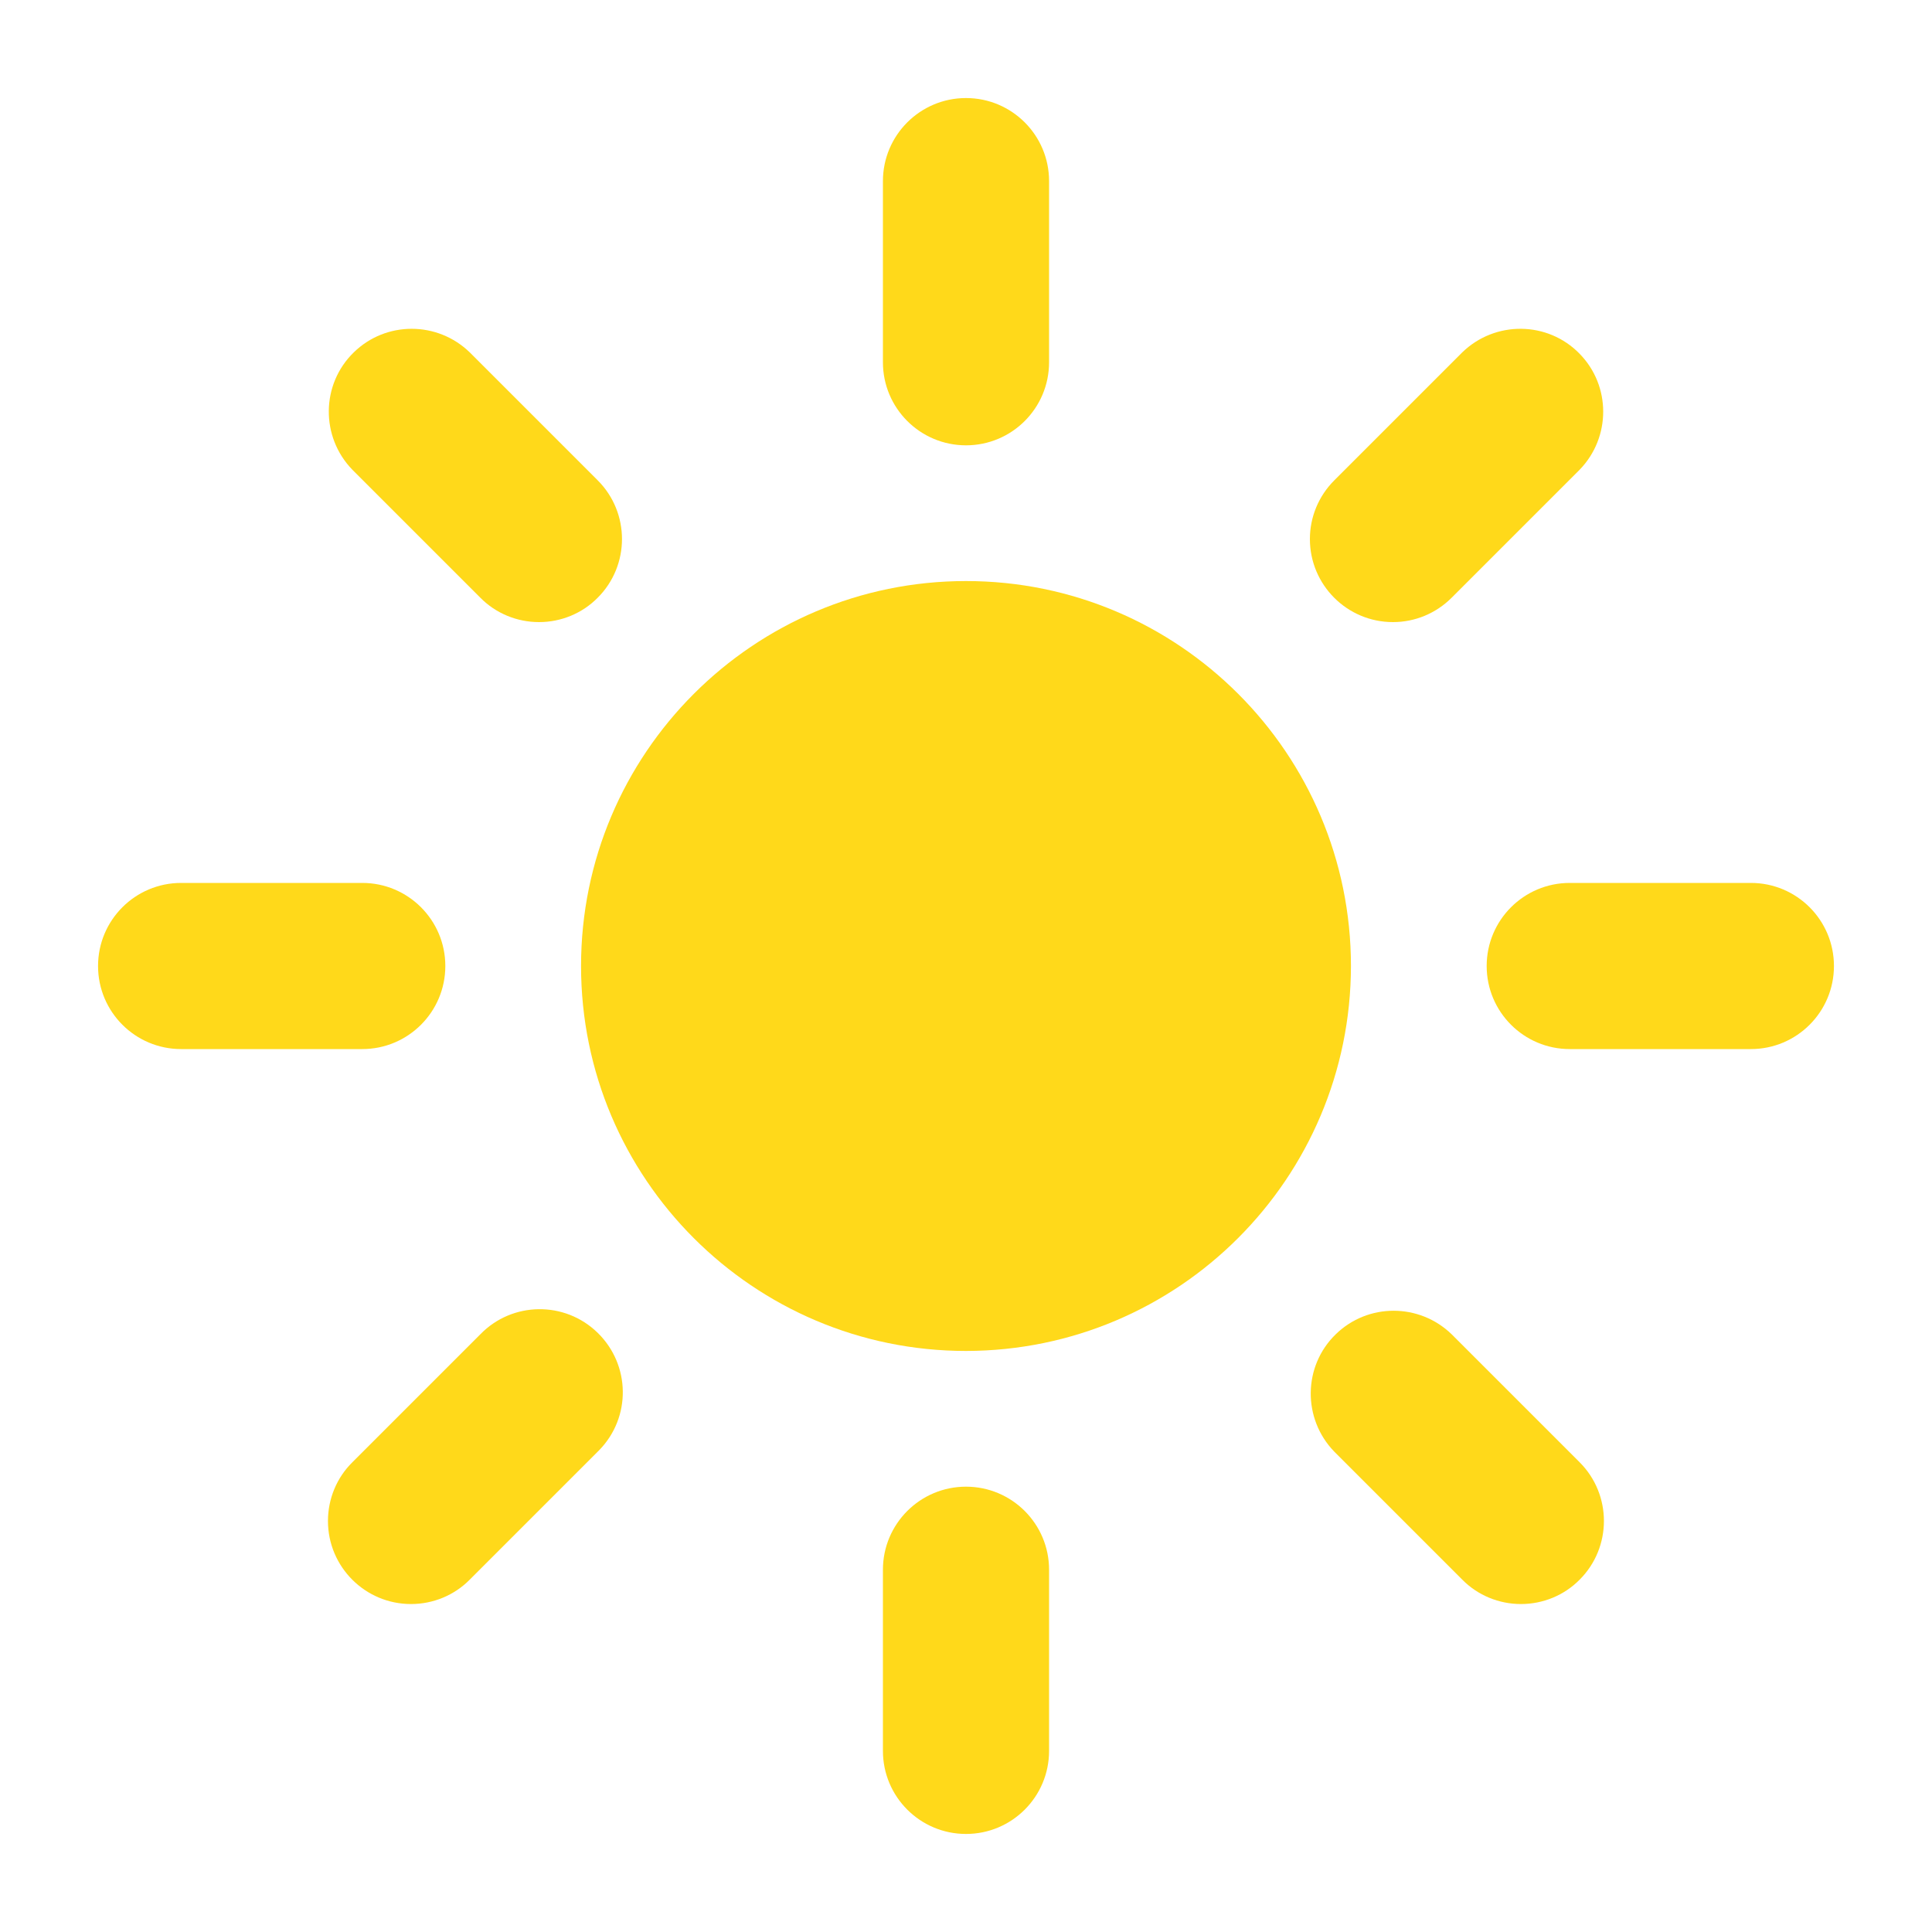
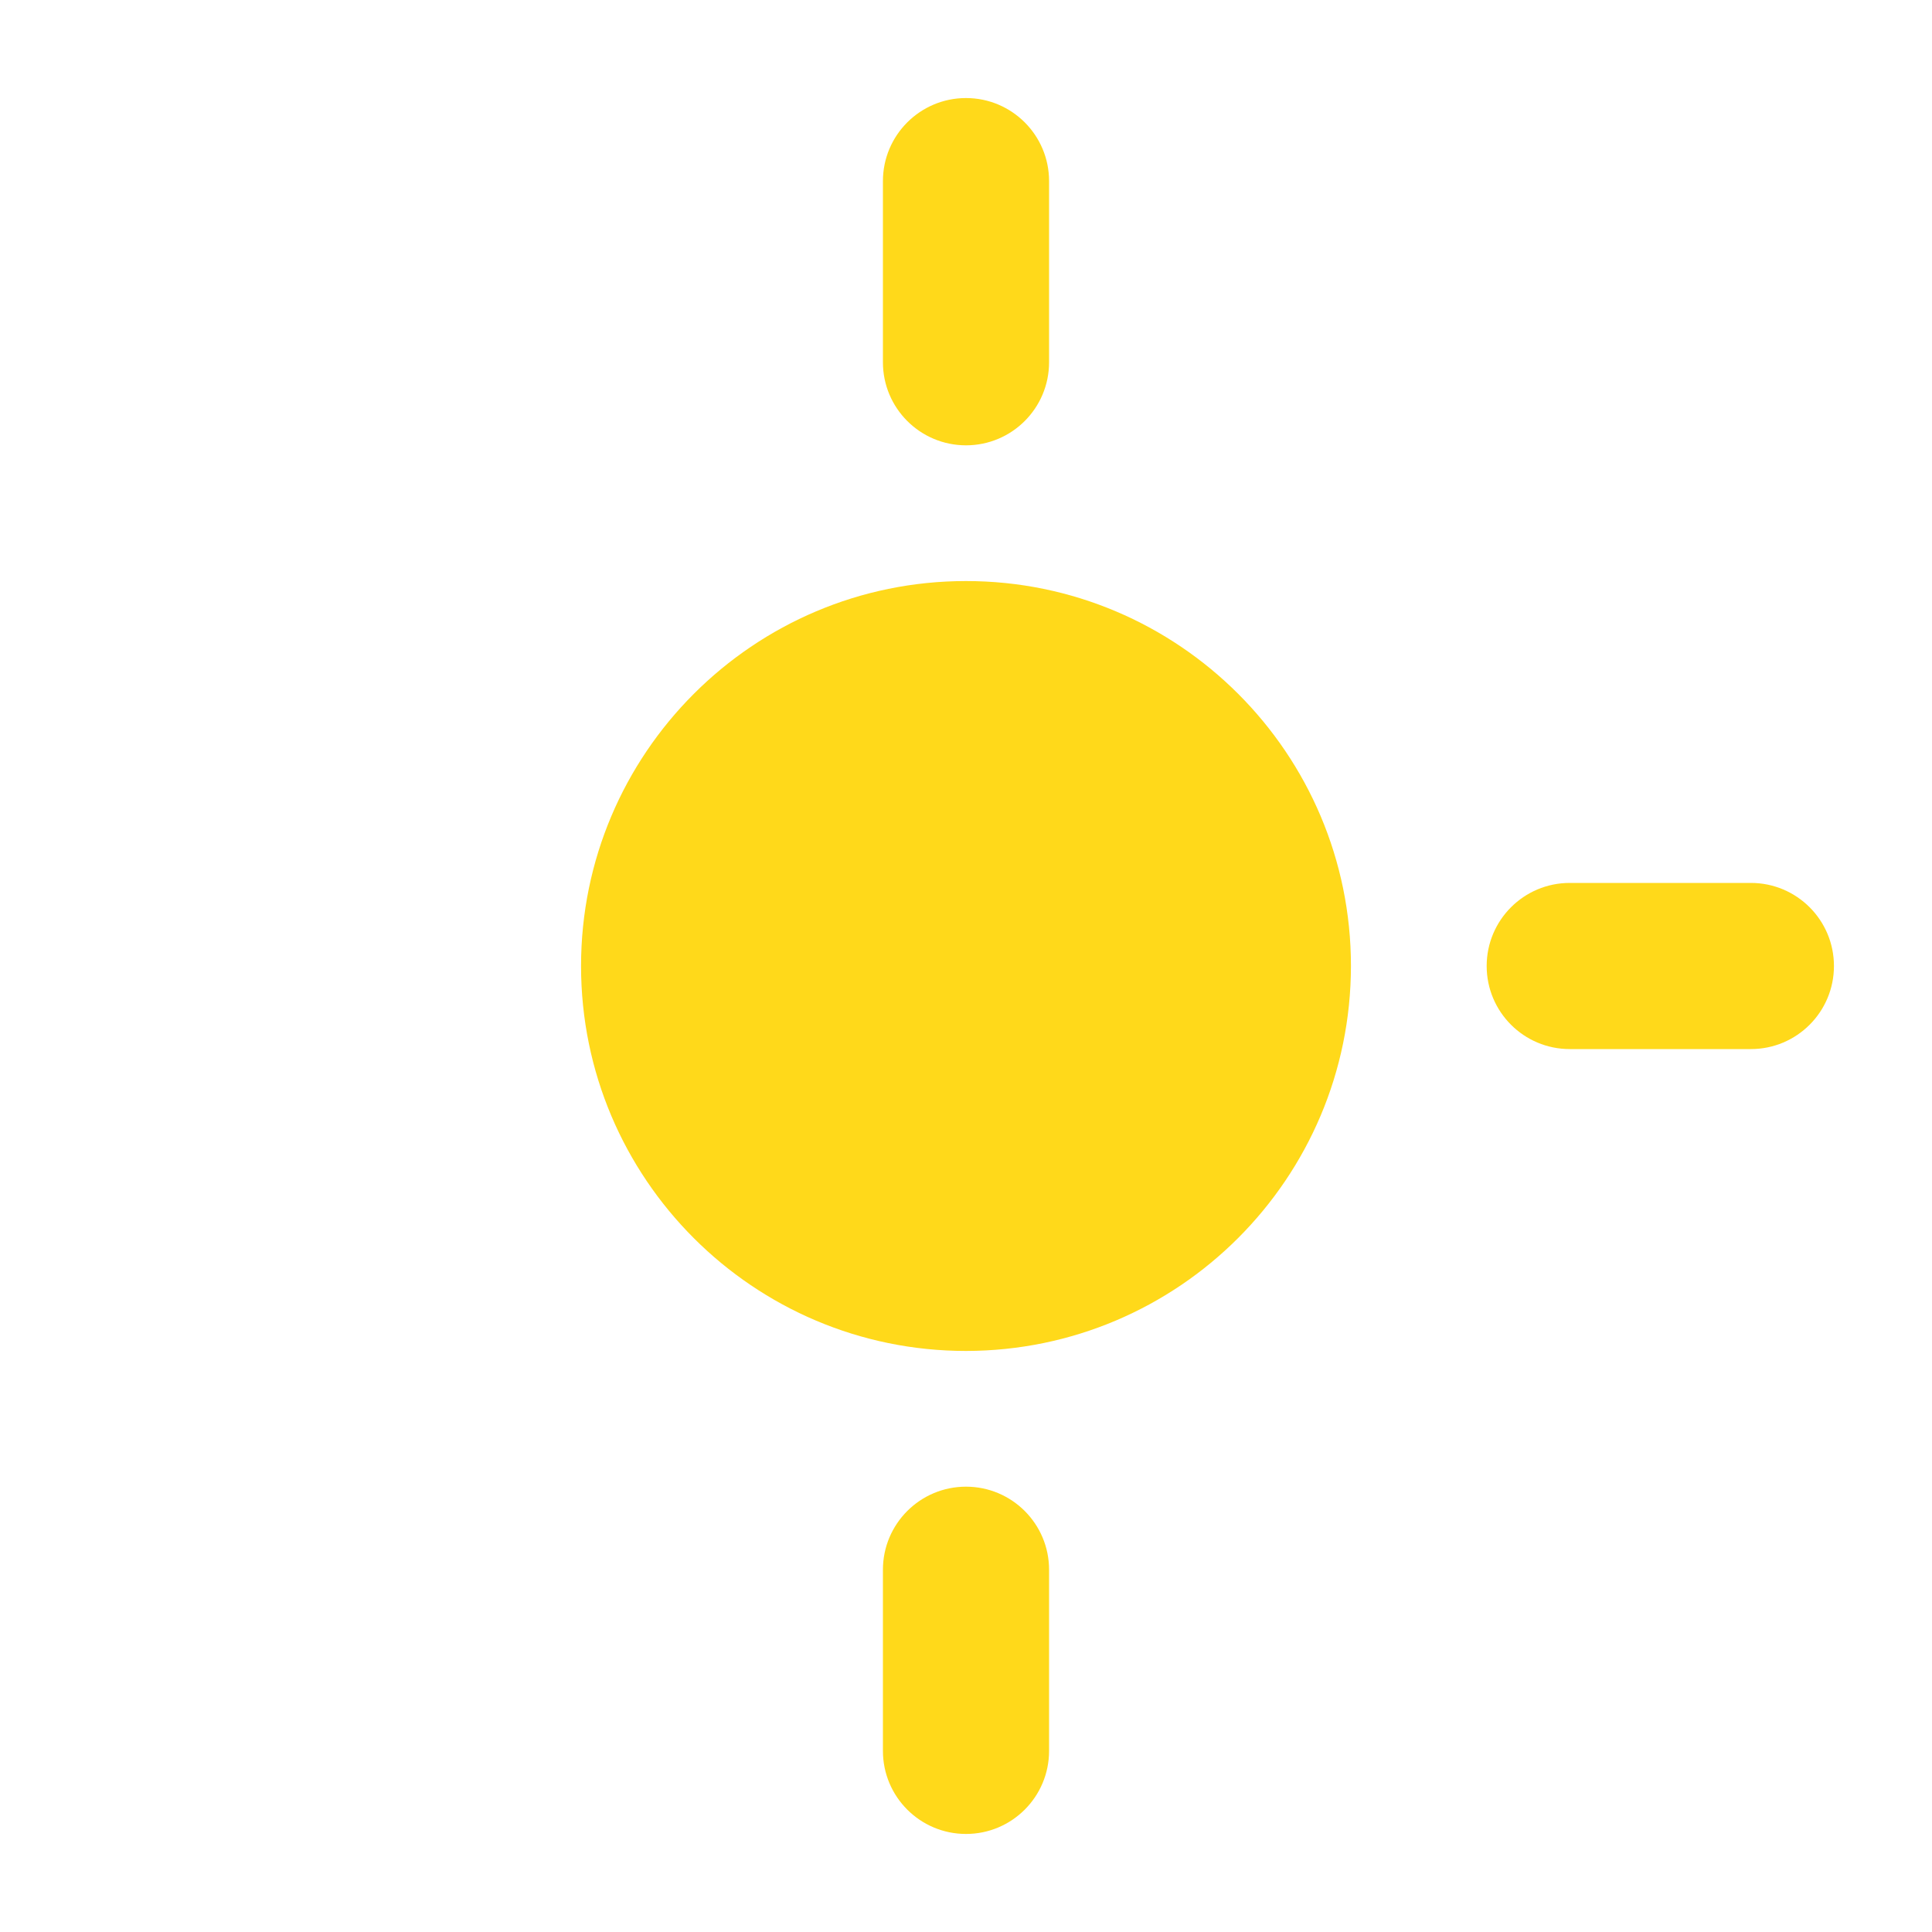
<svg xmlns="http://www.w3.org/2000/svg" version="1.1" id="Слой_1" x="0px" y="0px" viewBox="0 0 800 800" style="enable-background:new 0 0 800 800;" xml:space="preserve">
  <style type="text/css">
	.st0{fill:#FFD91A;}
</style>
  <g>
    <path class="st0" d="M400,184.4c-19,0-34.4-15.4-34.4-34.4V75c0-19,15.4-34.4,34.4-34.4S434.4,56,434.4,75v75   C434.4,169,419,184.4,400,184.4z" />
    <path class="st0" d="M400,759.4c-19,0-34.4-15.4-34.4-34.4v-75c0-19,15.4-34.4,34.4-34.4s34.4,15.4,34.4,34.4v75   C434.4,744,419,759.4,400,759.4z" />
-     <path class="st0" d="M576.8,257.6c-19,0-34.4-15.4-34.4-34.4c0-9.1,3.6-17.8,10.1-24.3l53-53c13.6-13.2,35.4-13,48.6,0.6   c13,13.3,13,34.6,0,48l-53,53C594.6,254,585.9,257.6,576.8,257.6z" />
-     <path class="st0" d="M170.2,664.2c-19,0-34.4-15.4-34.4-34.4c0-9.1,3.6-17.9,10.1-24.3l53-53c13.2-13.6,35-13.9,48.6-0.6   s13.9,35,0.6,48.6c-0.2,0.2-0.4,0.4-0.6,0.6l-53,53C188.1,660.6,179.3,664.2,170.2,664.2z" />
    <path class="st0" d="M725,434.4h-75c-19,0-34.4-15.4-34.4-34.4s15.4-34.4,34.4-34.4h75c19,0,34.4,15.4,34.4,34.4   S744,434.4,725,434.4z" />
-     <path class="st0" d="M150,434.4H75c-19,0-34.4-15.4-34.4-34.4S56,365.6,75,365.6h75c19,0,34.4,15.4,34.4,34.4S169,434.4,150,434.4z   " />
-     <path class="st0" d="M629.8,664.2c-9.1,0-17.9-3.6-24.3-10.1l-53-53c-13.2-13.6-13-35.4,0.6-48.6c13.3-13,34.6-13,48,0l53,53   c13.4,13.4,13.4,35.2,0,48.6C647.7,660.6,638.9,664.2,629.8,664.2L629.8,664.2z" />
-     <path class="st0" d="M223.2,257.6c-9.1,0-17.9-3.6-24.3-10.1l-53-53c-13.2-13.6-13-35.4,0.6-48.6c13.3-13,34.6-13,48,0l53,53   c13.4,13.4,13.4,35.2,0,48.6C241.1,254,232.3,257.6,223.2,257.6z" />
    <path class="st0" d="M400,559.4c-88,0-159.4-71.4-159.4-159.4S312,240.6,400,240.6S559.4,312,559.4,400   C559.3,488,488,559.3,400,559.4z" />
  </g>
</svg>